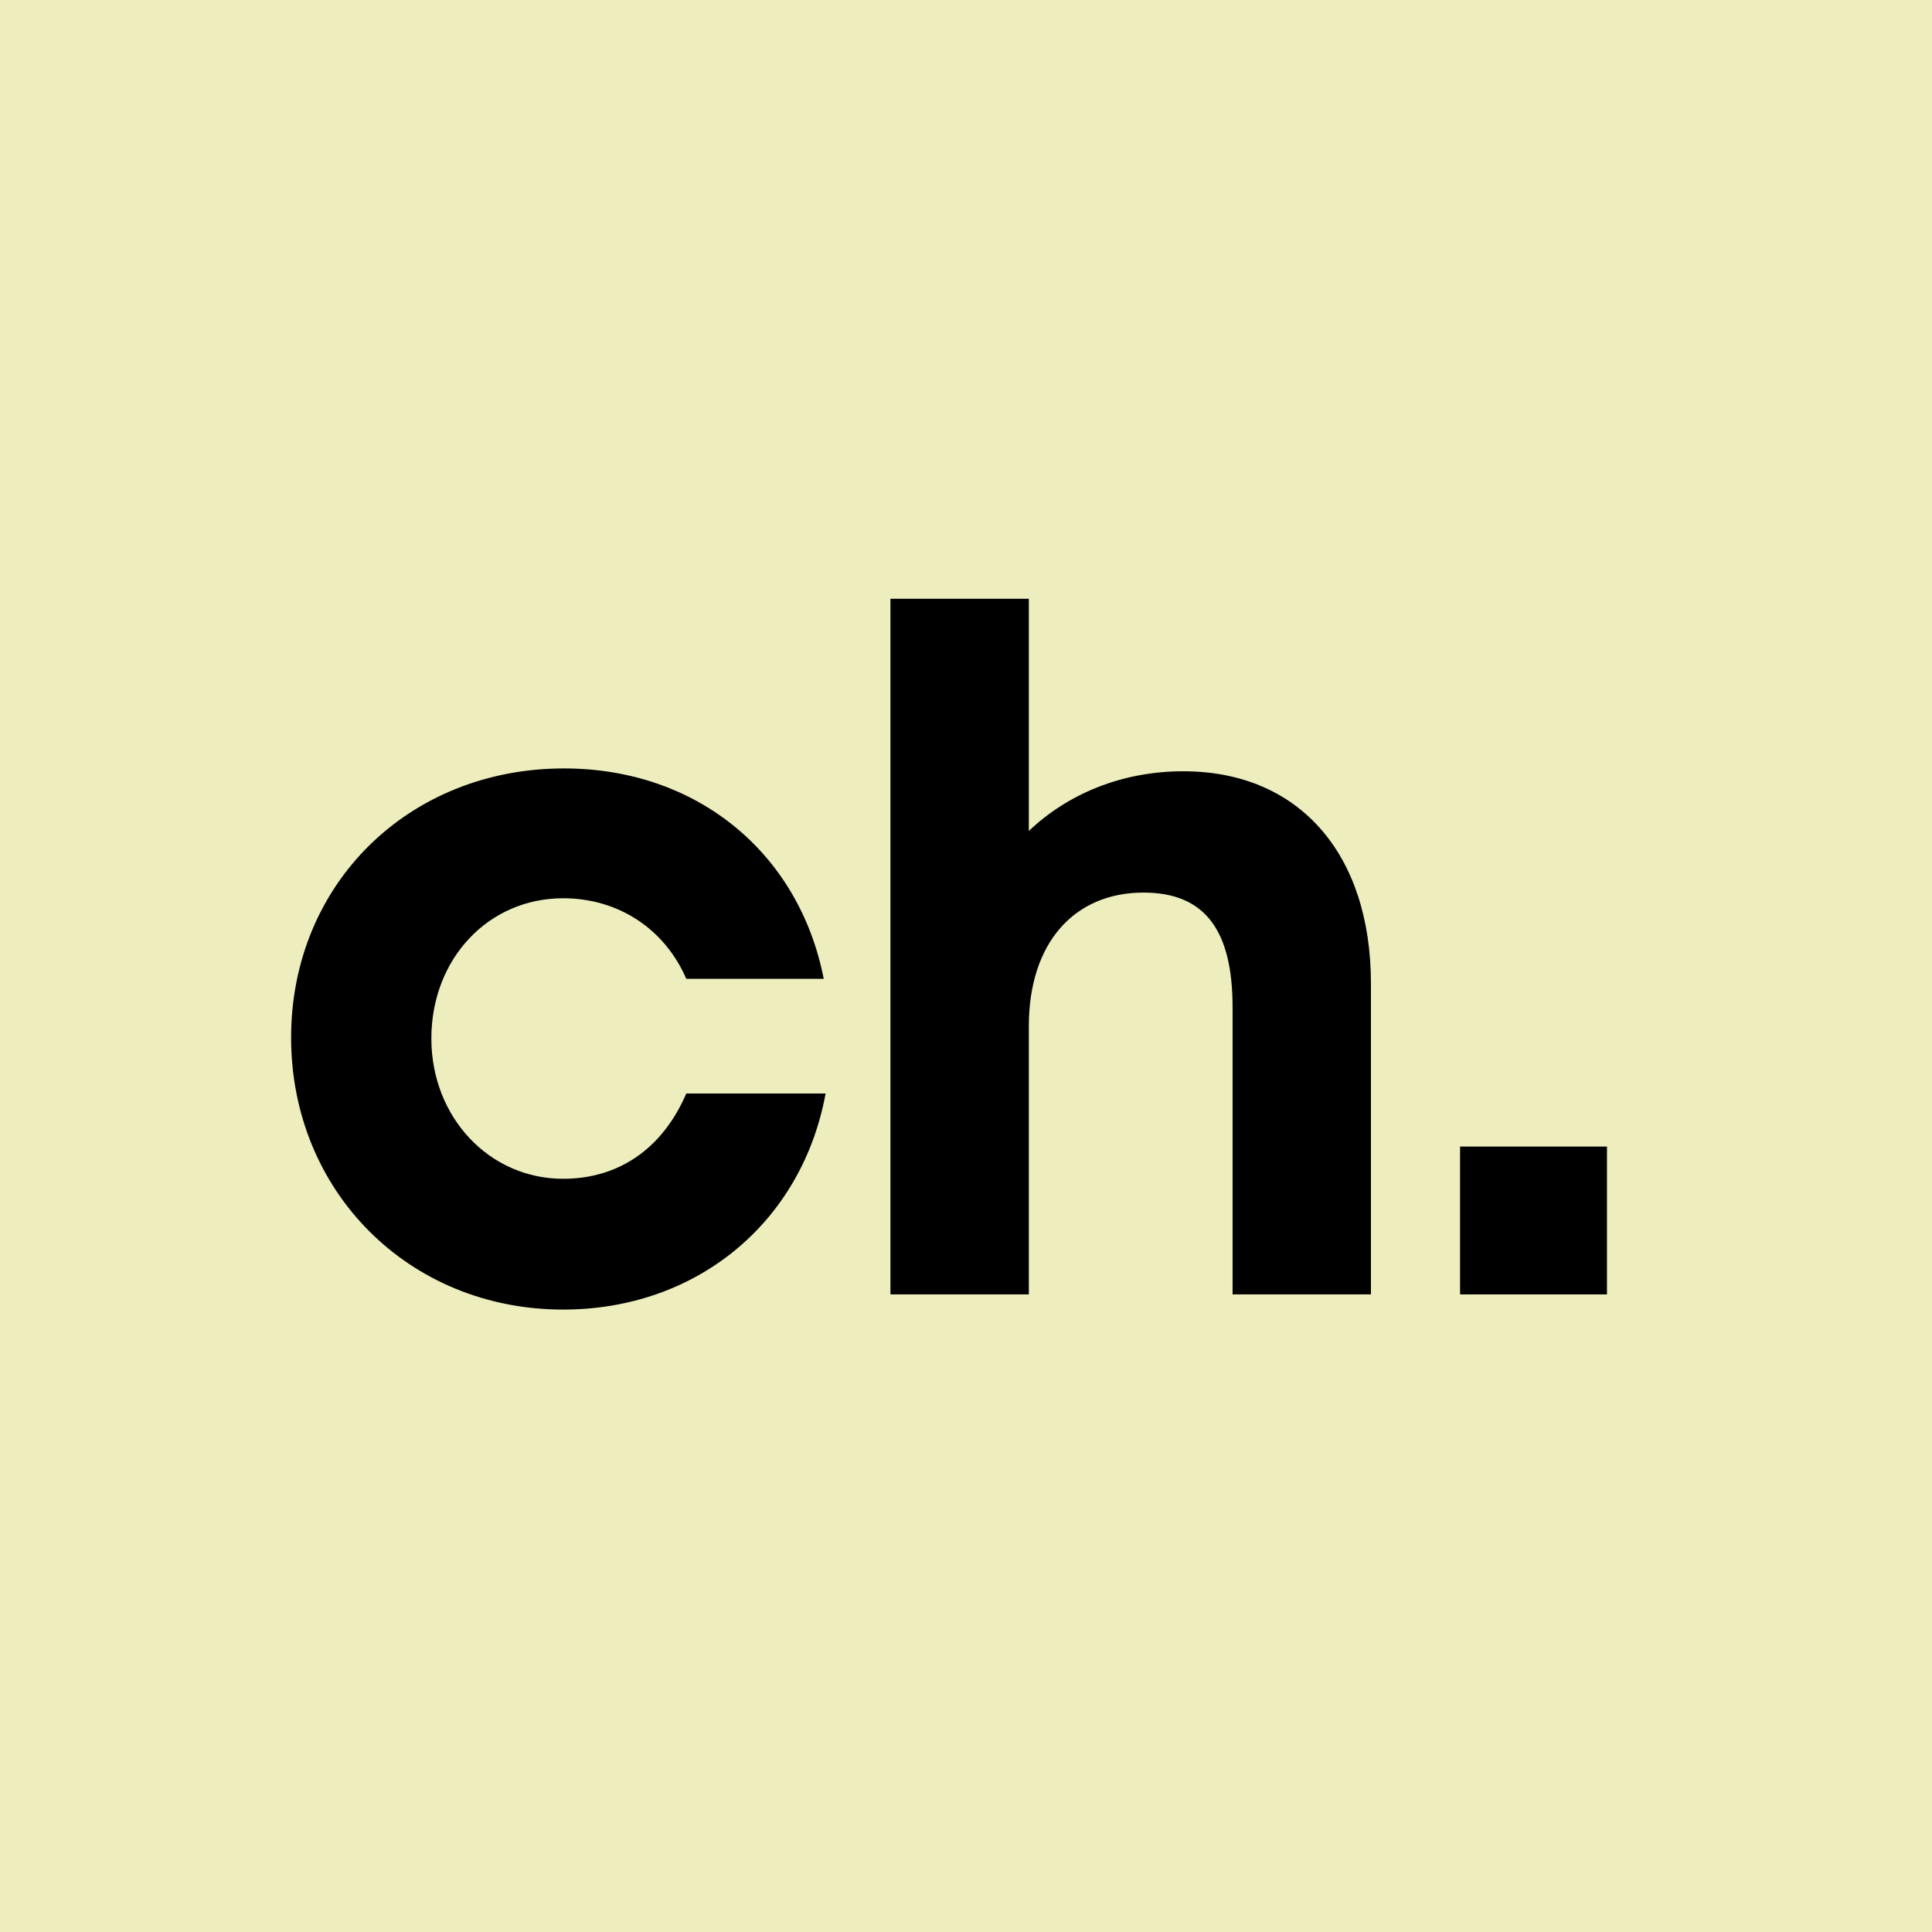
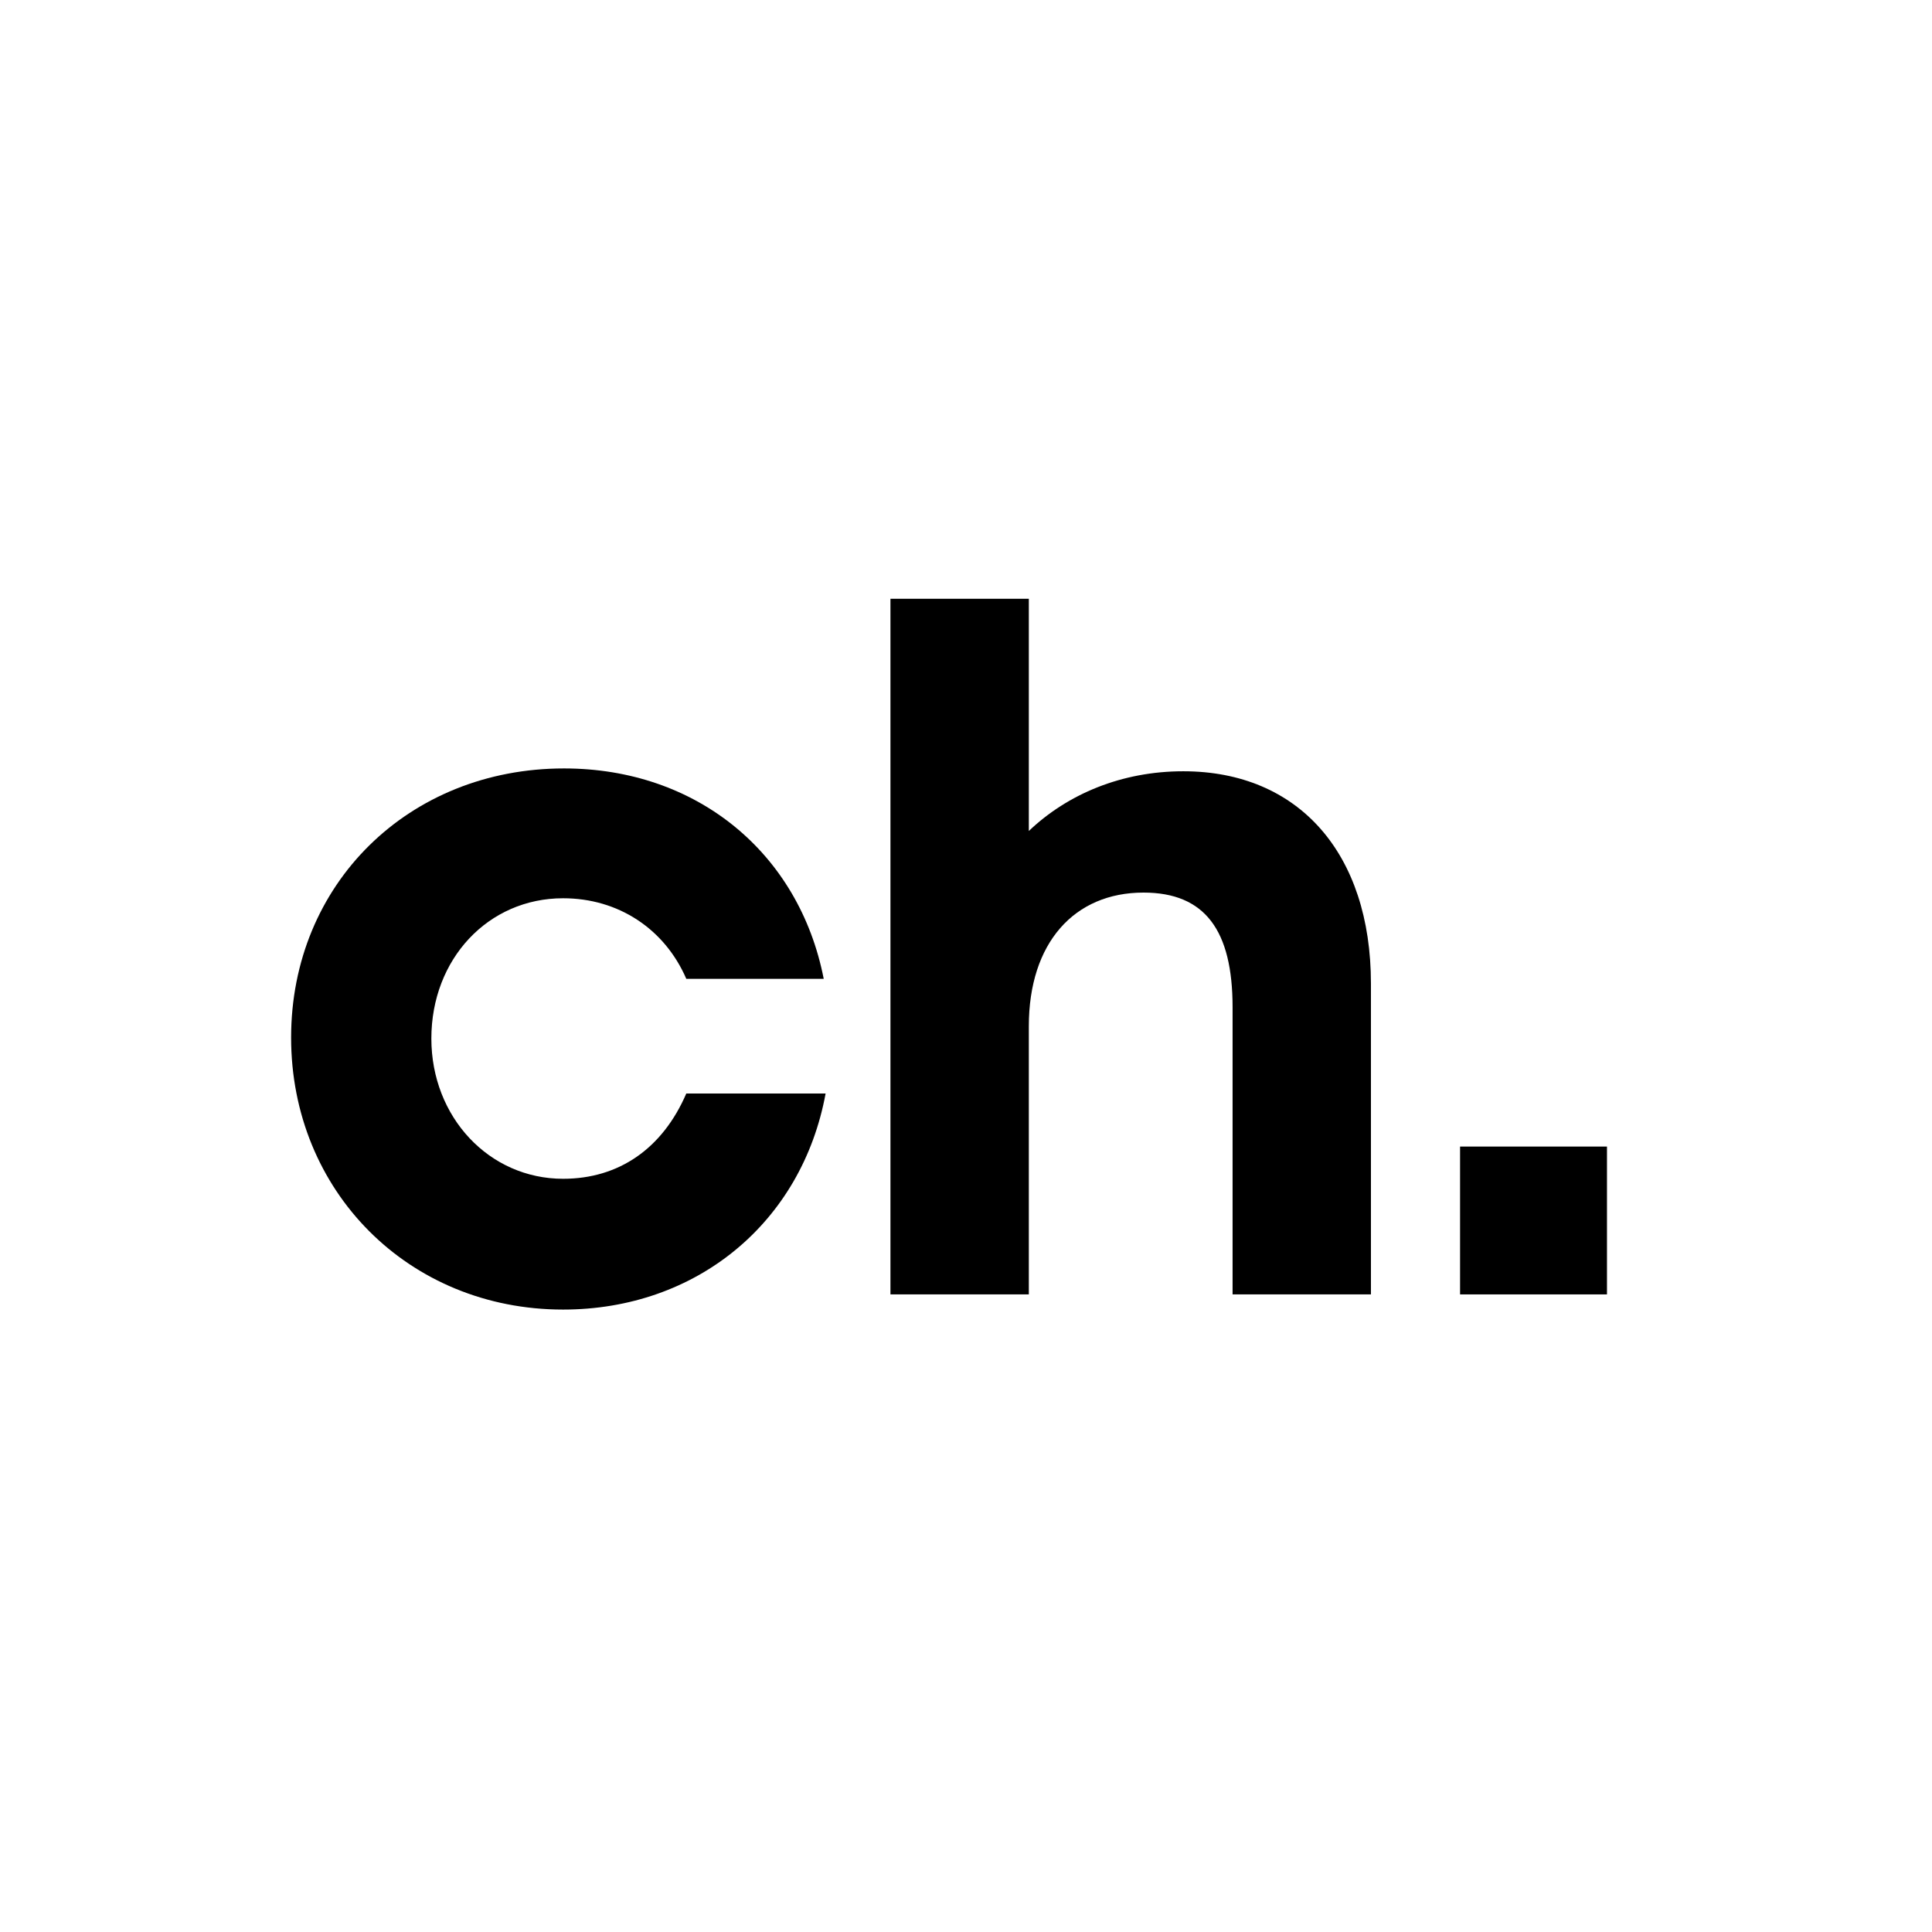
<svg xmlns="http://www.w3.org/2000/svg" width="96" height="96" viewBox="0 0 96 96" fill="none">
-   <rect width="96" height="96" fill="#EDEDBD" />
  <path d="M27.98 65.072C34.62 65.072 39.847 60.739 41.024 54.335H34.102C32.924 57.066 30.758 58.573 27.98 58.573C24.307 58.573 21.434 55.512 21.434 51.604C21.434 47.648 24.26 44.634 27.98 44.634C30.711 44.634 33.019 46.141 34.102 48.637H40.93C39.706 42.374 34.62 38.183 28.027 38.183C20.304 38.183 14.465 43.928 14.465 51.557C14.465 59.185 20.304 65.072 27.98 65.072Z" fill="black" />
  <path d="M58.797 38.324C55.736 38.324 53.052 39.454 51.122 41.291V29.753H44.246V64.318H51.122V50.992C51.122 46.847 53.382 44.352 56.82 44.352C59.88 44.352 61.246 46.235 61.246 50.05V64.318H68.121V48.872C68.121 42.421 64.543 38.324 58.797 38.324Z" fill="black" />
  <path d="M72.55 64.318H79.85V56.972H72.55V64.318Z" fill="black" />
</svg>